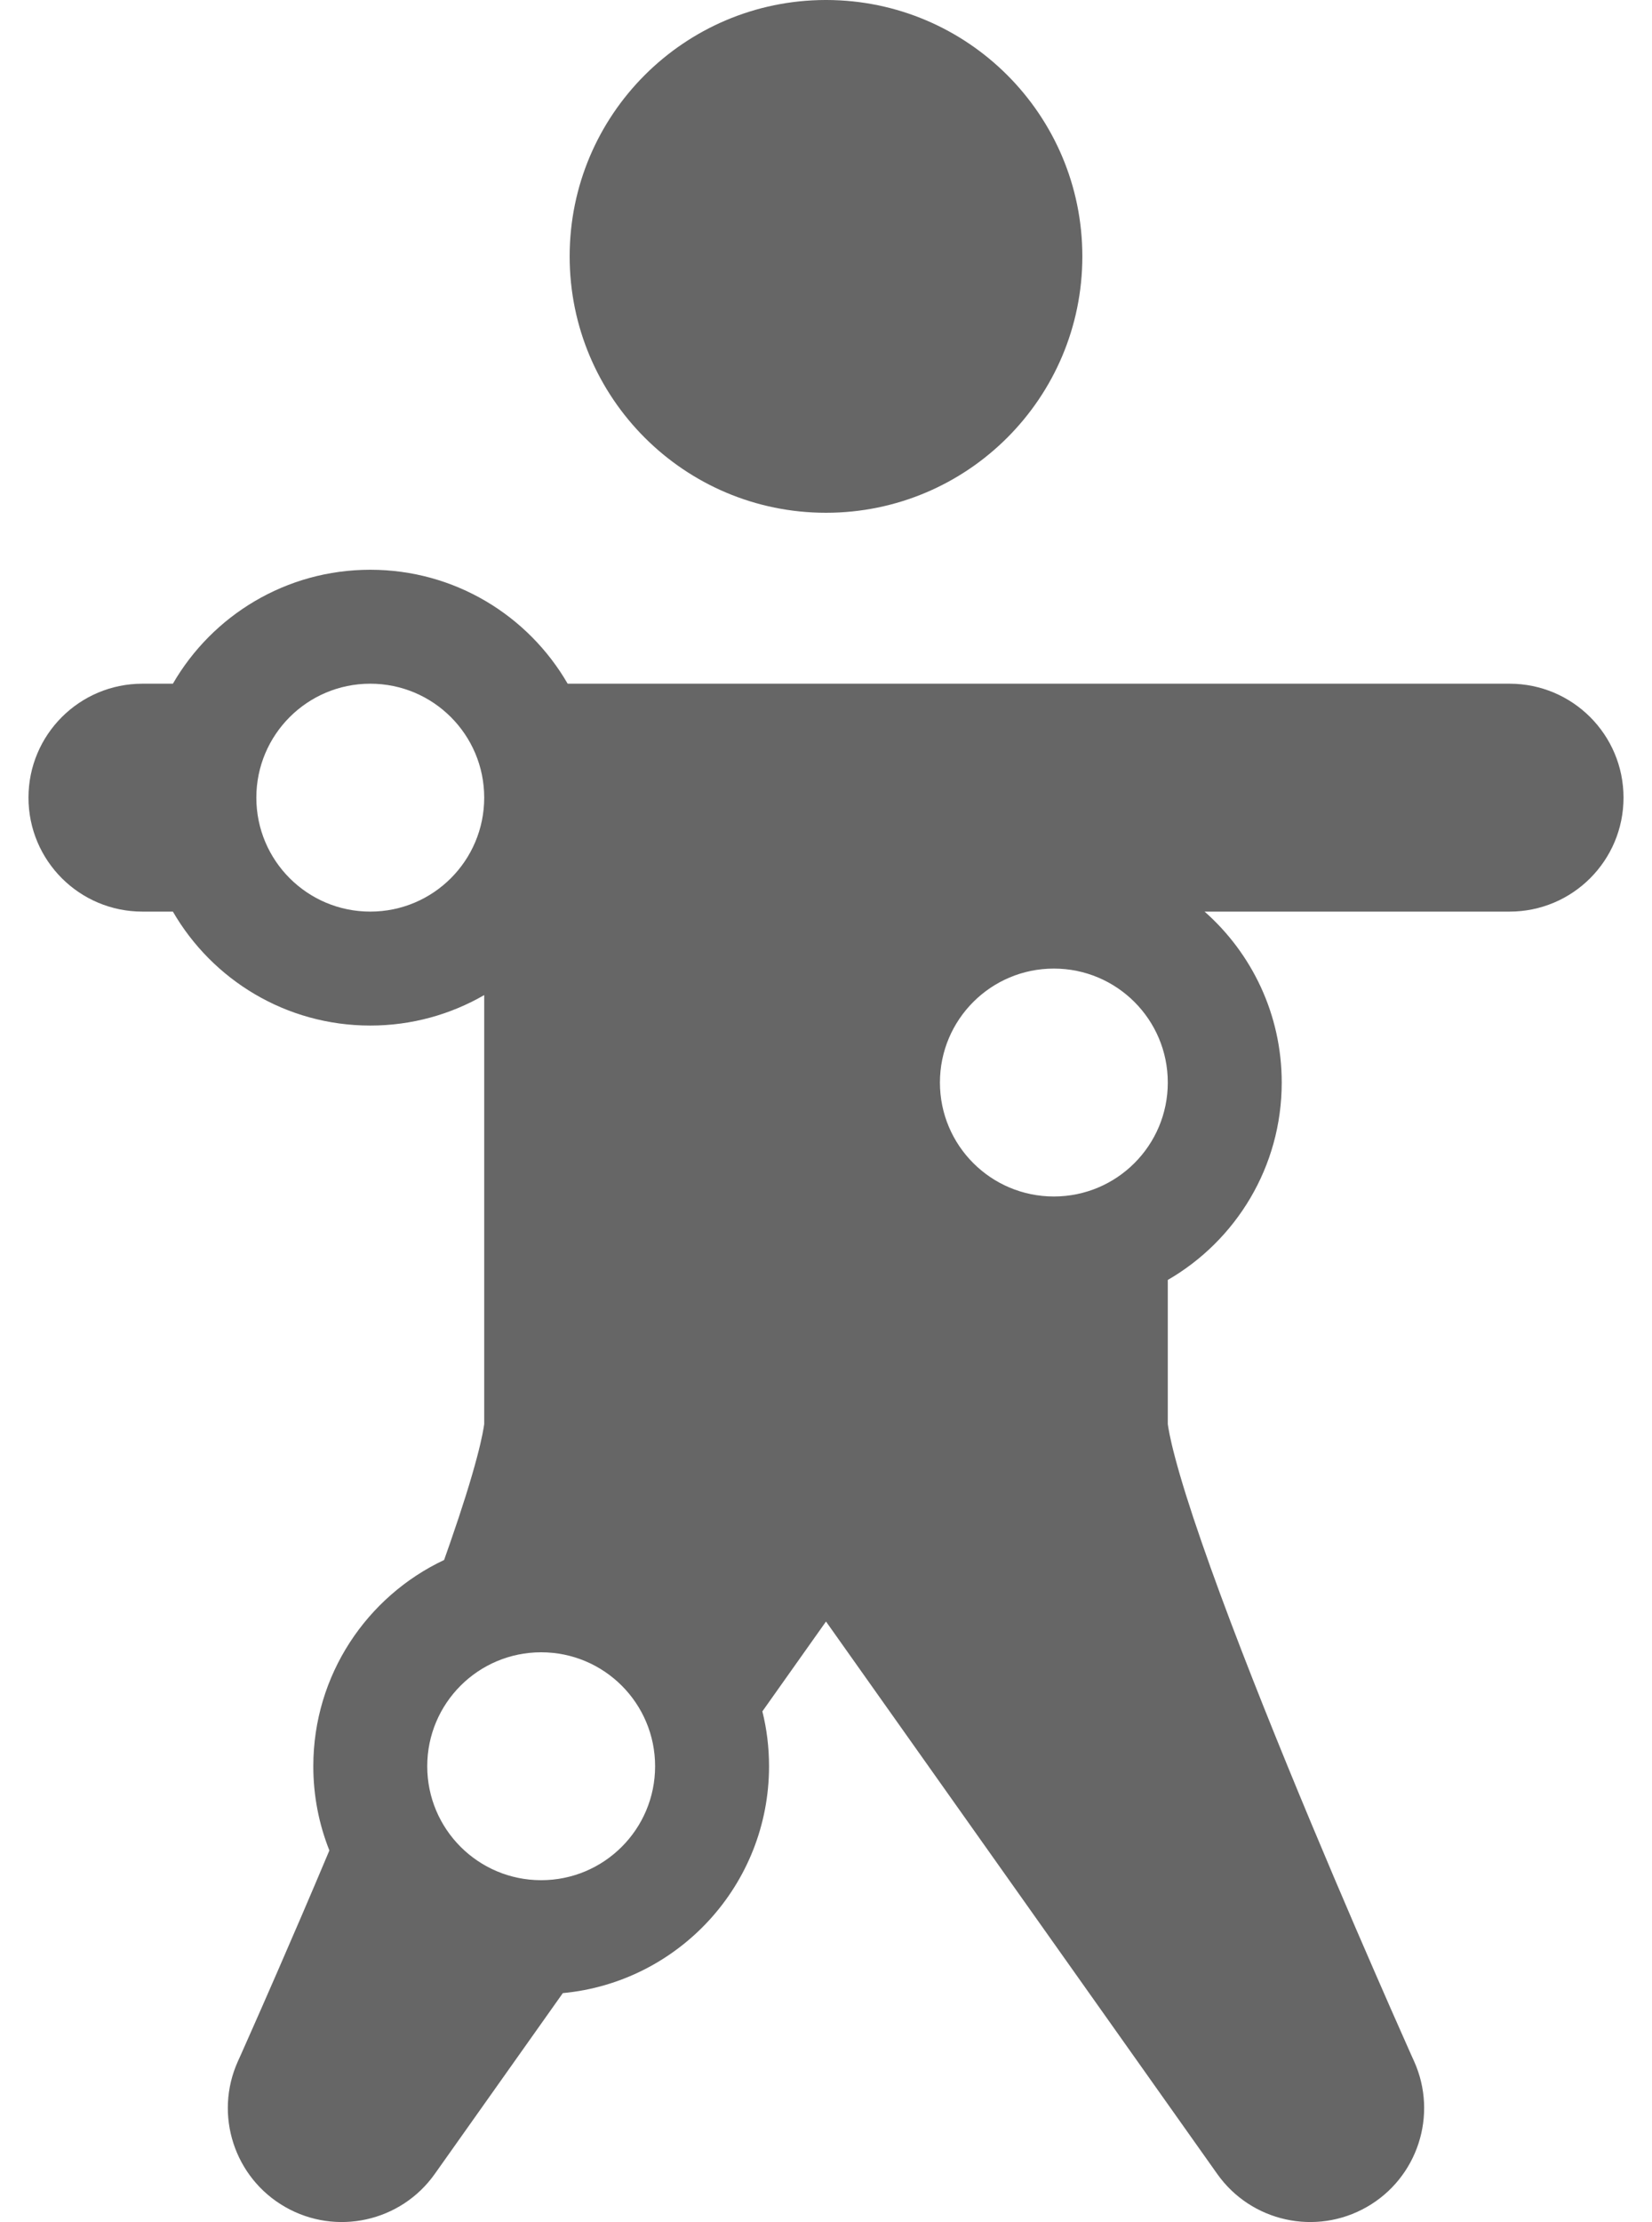
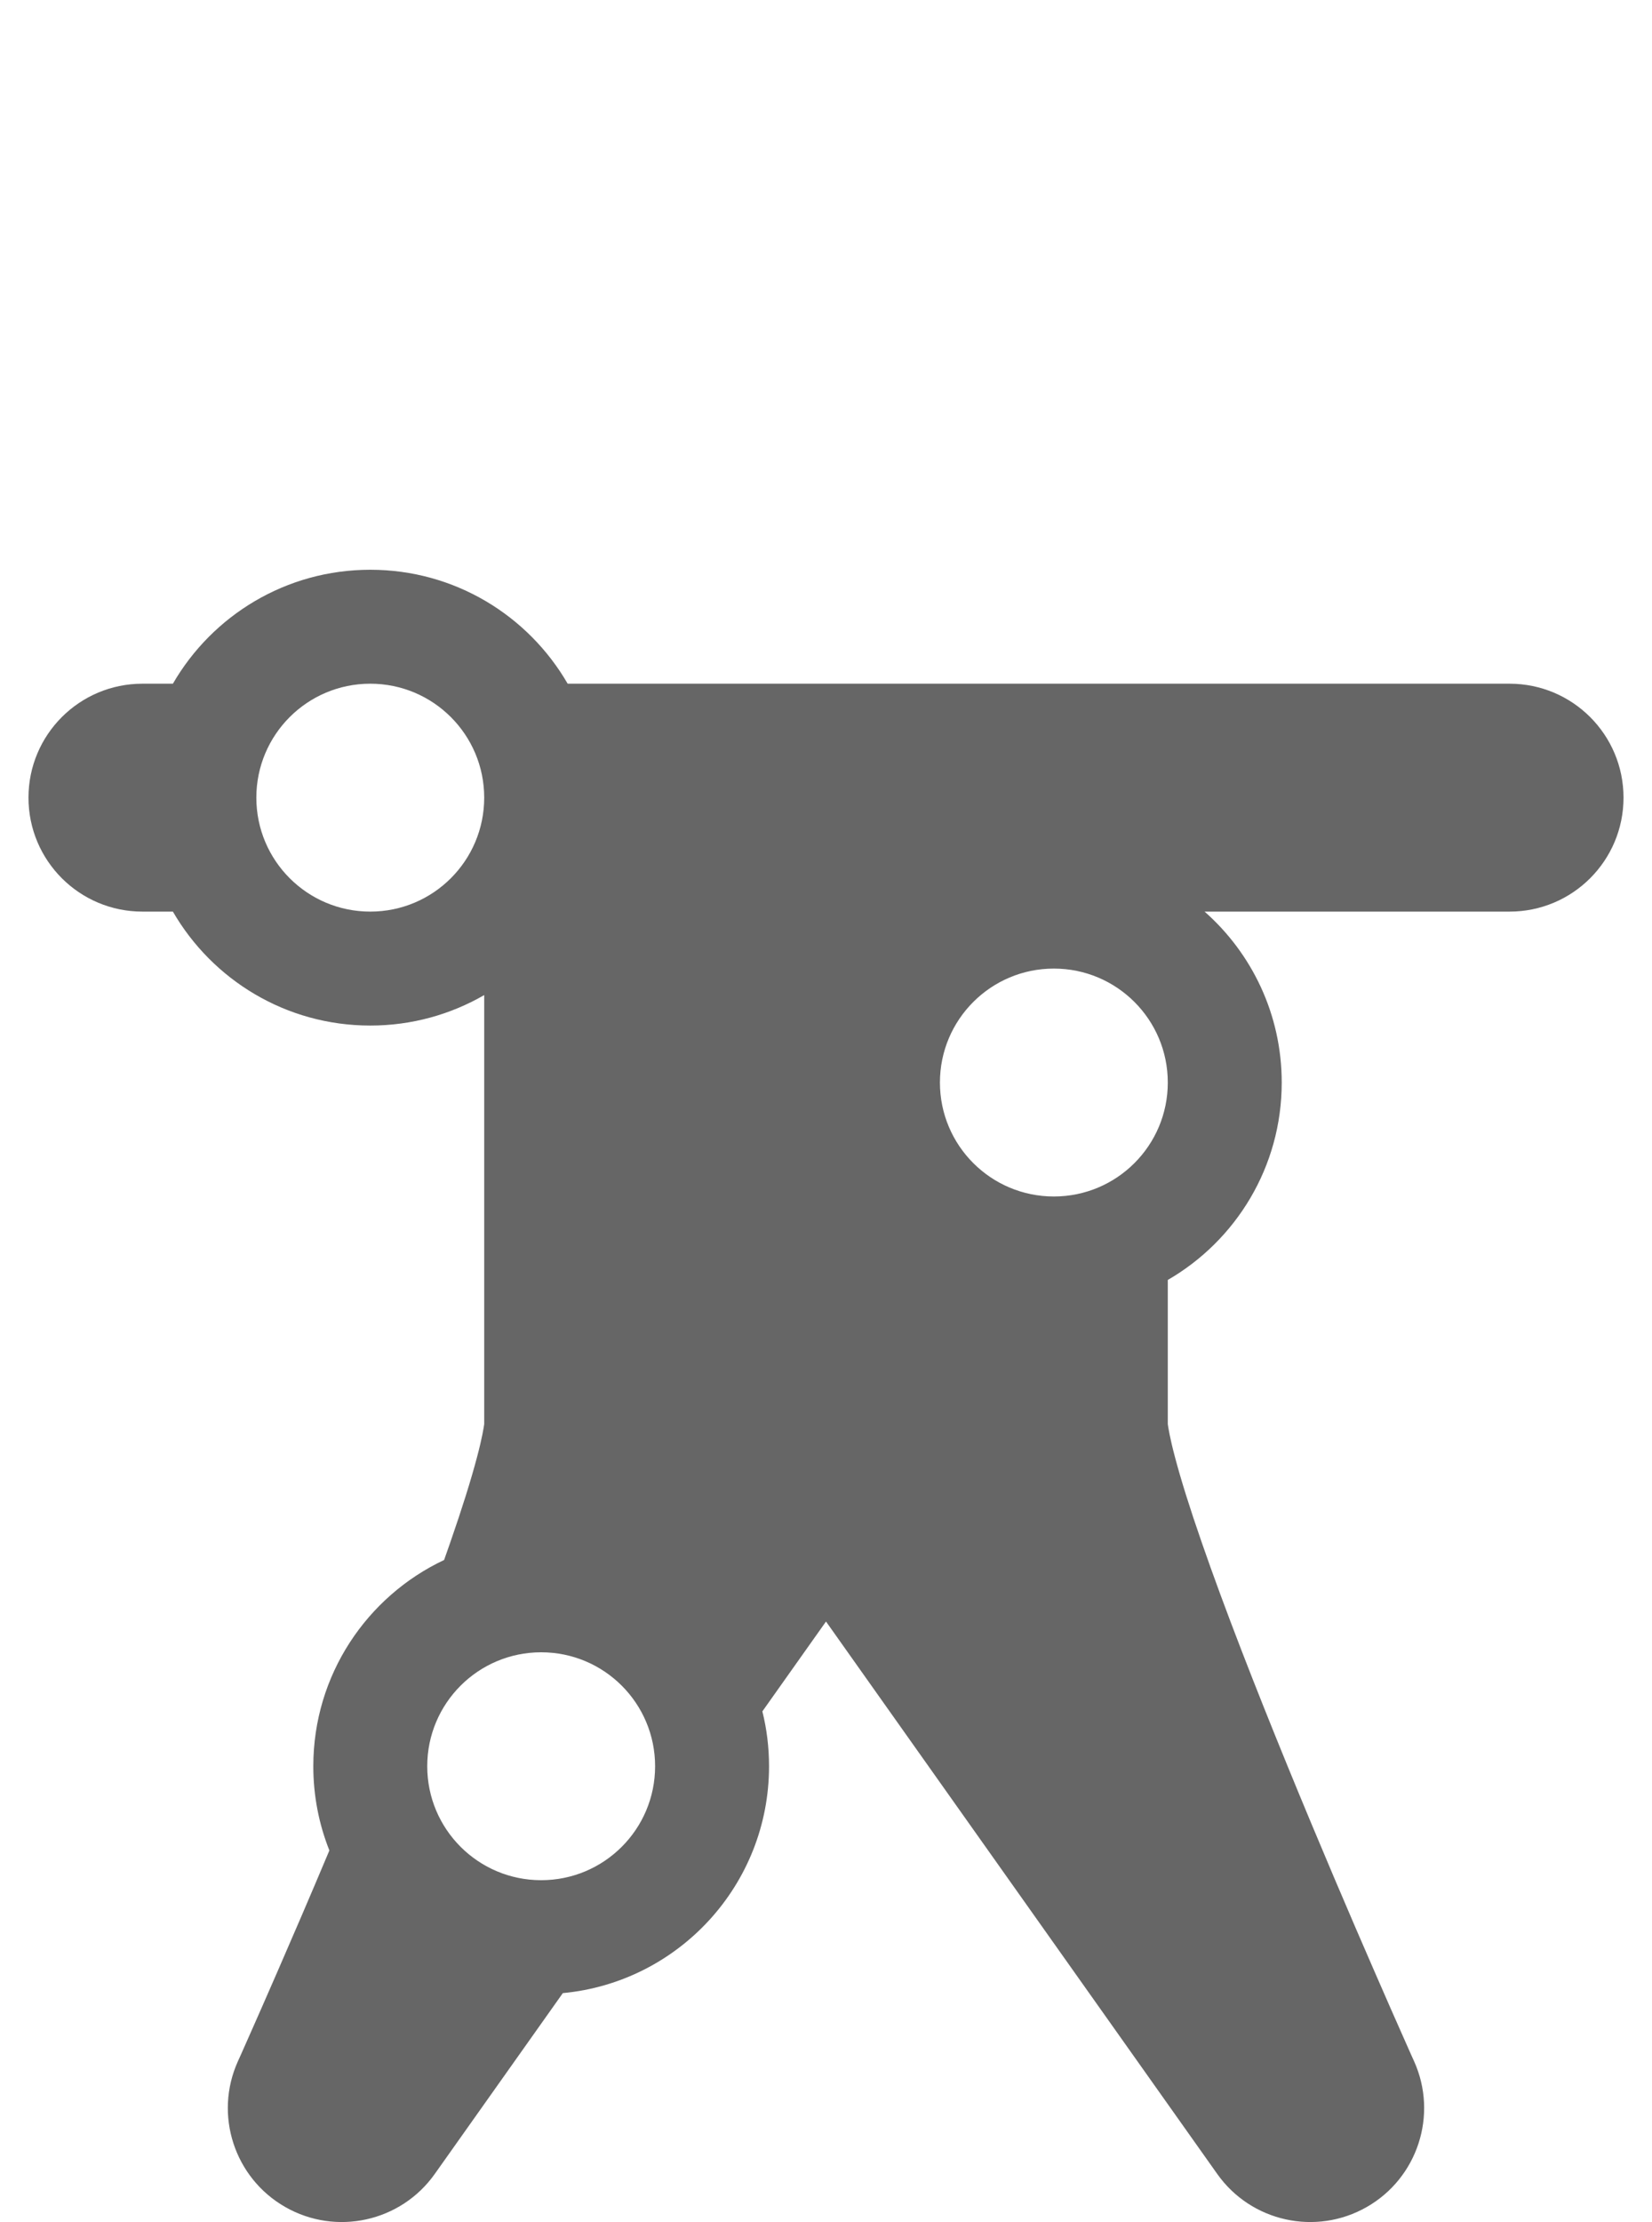
<svg xmlns="http://www.w3.org/2000/svg" width="29" height="39" viewBox="0 0 29 39" fill="none">
-   <path d="M19 4.5C19 6.985 16.985 9 14.5 9C12.015 9 10 6.985 10 4.5C10 2.018 12.01 0.005 14.491 0H14.509C16.99 0.005 19 2.018 19 4.5Z" fill="#666666" />
  <path fill-rule="evenodd" clip-rule="evenodd" d="M6.5 18C7.229 18 7.912 17.805 8.5 17.465V21.985L8.5 22V25L8.5 24.997L8.499 24.998L8.498 25.009C8.491 25.055 8.466 25.229 8.373 25.578C8.268 25.976 8.11 26.479 7.907 27.064C7.871 27.168 7.834 27.273 7.796 27.38C6.439 28.02 5.5 29.4 5.5 31C5.5 31.522 5.6 32.021 5.782 32.478C5.447 33.275 5.131 34.007 4.869 34.608C4.66 35.087 4.487 35.482 4.365 35.755C4.304 35.892 4.257 35.999 4.225 36.071L4.176 36.179C3.753 37.118 4.113 38.225 5.007 38.736C5.901 39.247 7.037 38.996 7.632 38.156L9.88 34.982C11.911 34.791 13.5 33.081 13.5 31C13.5 30.668 13.46 30.345 13.383 30.037L14.5 28.46L21.368 38.156C21.963 38.996 23.099 39.247 23.993 38.736C24.887 38.225 25.246 37.118 24.824 36.179L24.775 36.071C24.743 35.999 24.695 35.892 24.635 35.755C24.513 35.481 24.339 35.087 24.131 34.608C23.712 33.648 23.156 32.349 22.601 30.993C22.044 29.631 21.497 28.233 21.093 27.064C20.89 26.479 20.732 25.976 20.627 25.578C20.534 25.229 20.509 25.055 20.502 25.009C20.502 25.004 20.501 25.001 20.501 24.999C20.5 24.995 20.5 24.996 20.5 25V22.465C21.696 21.773 22.5 20.481 22.5 19C22.5 17.805 21.976 16.733 21.146 16H26.5C27.605 16 28.5 15.105 28.5 14C28.5 12.895 27.605 12 26.5 12H9.965C9.273 10.804 7.981 10 6.5 10C5.019 10 3.727 10.804 3.035 12H2.5C1.395 12 0.5 12.895 0.5 14C0.5 15.105 1.395 16 2.5 16H3.035C3.727 17.196 5.019 18 6.5 18ZM8.5 14C8.5 15.105 7.605 16 6.5 16C5.395 16 4.5 15.105 4.5 14C4.5 12.895 5.395 12 6.5 12C7.605 12 8.5 12.895 8.5 14ZM20.5 19C20.5 20.105 19.605 21 18.5 21C17.395 21 16.5 20.105 16.5 19C16.5 17.895 17.395 17 18.5 17C19.605 17 20.5 17.895 20.5 19ZM11.5 31C11.5 32.105 10.605 33 9.5 33C8.395 33 7.5 32.105 7.5 31C7.5 29.895 8.395 29 9.5 29C10.605 29 11.5 29.895 11.5 31Z" fill="#666666" />
</svg>